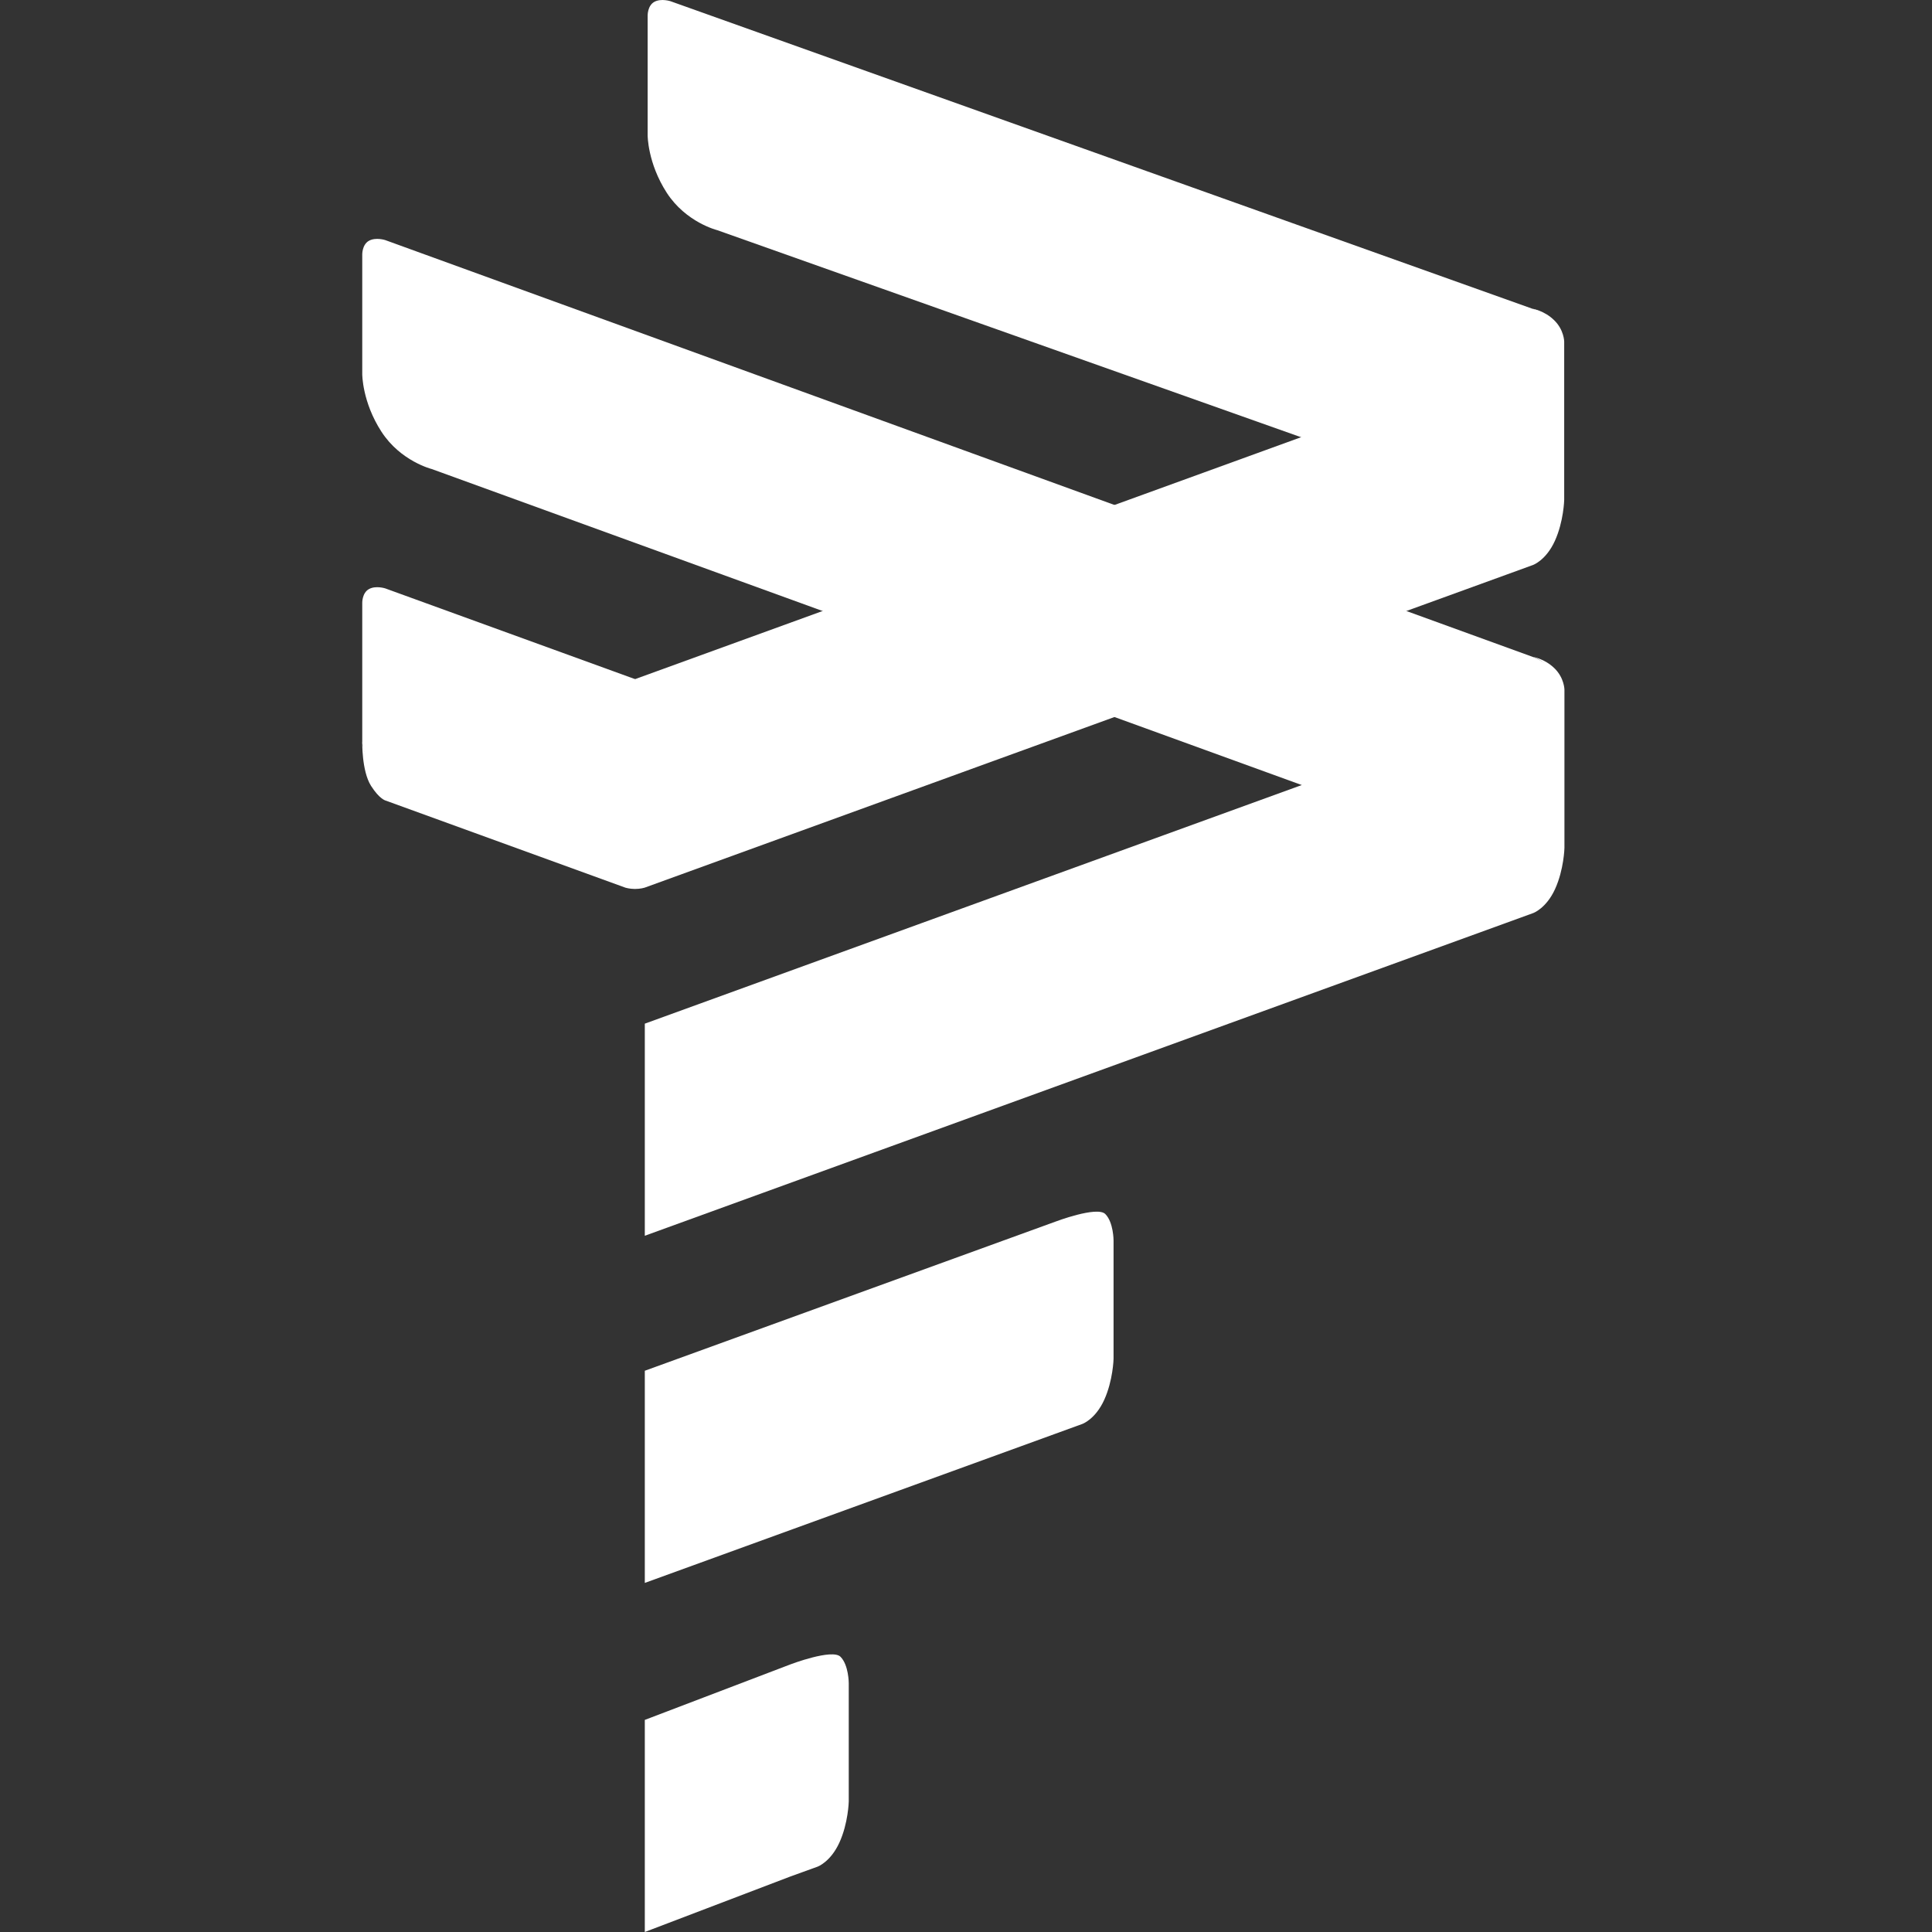
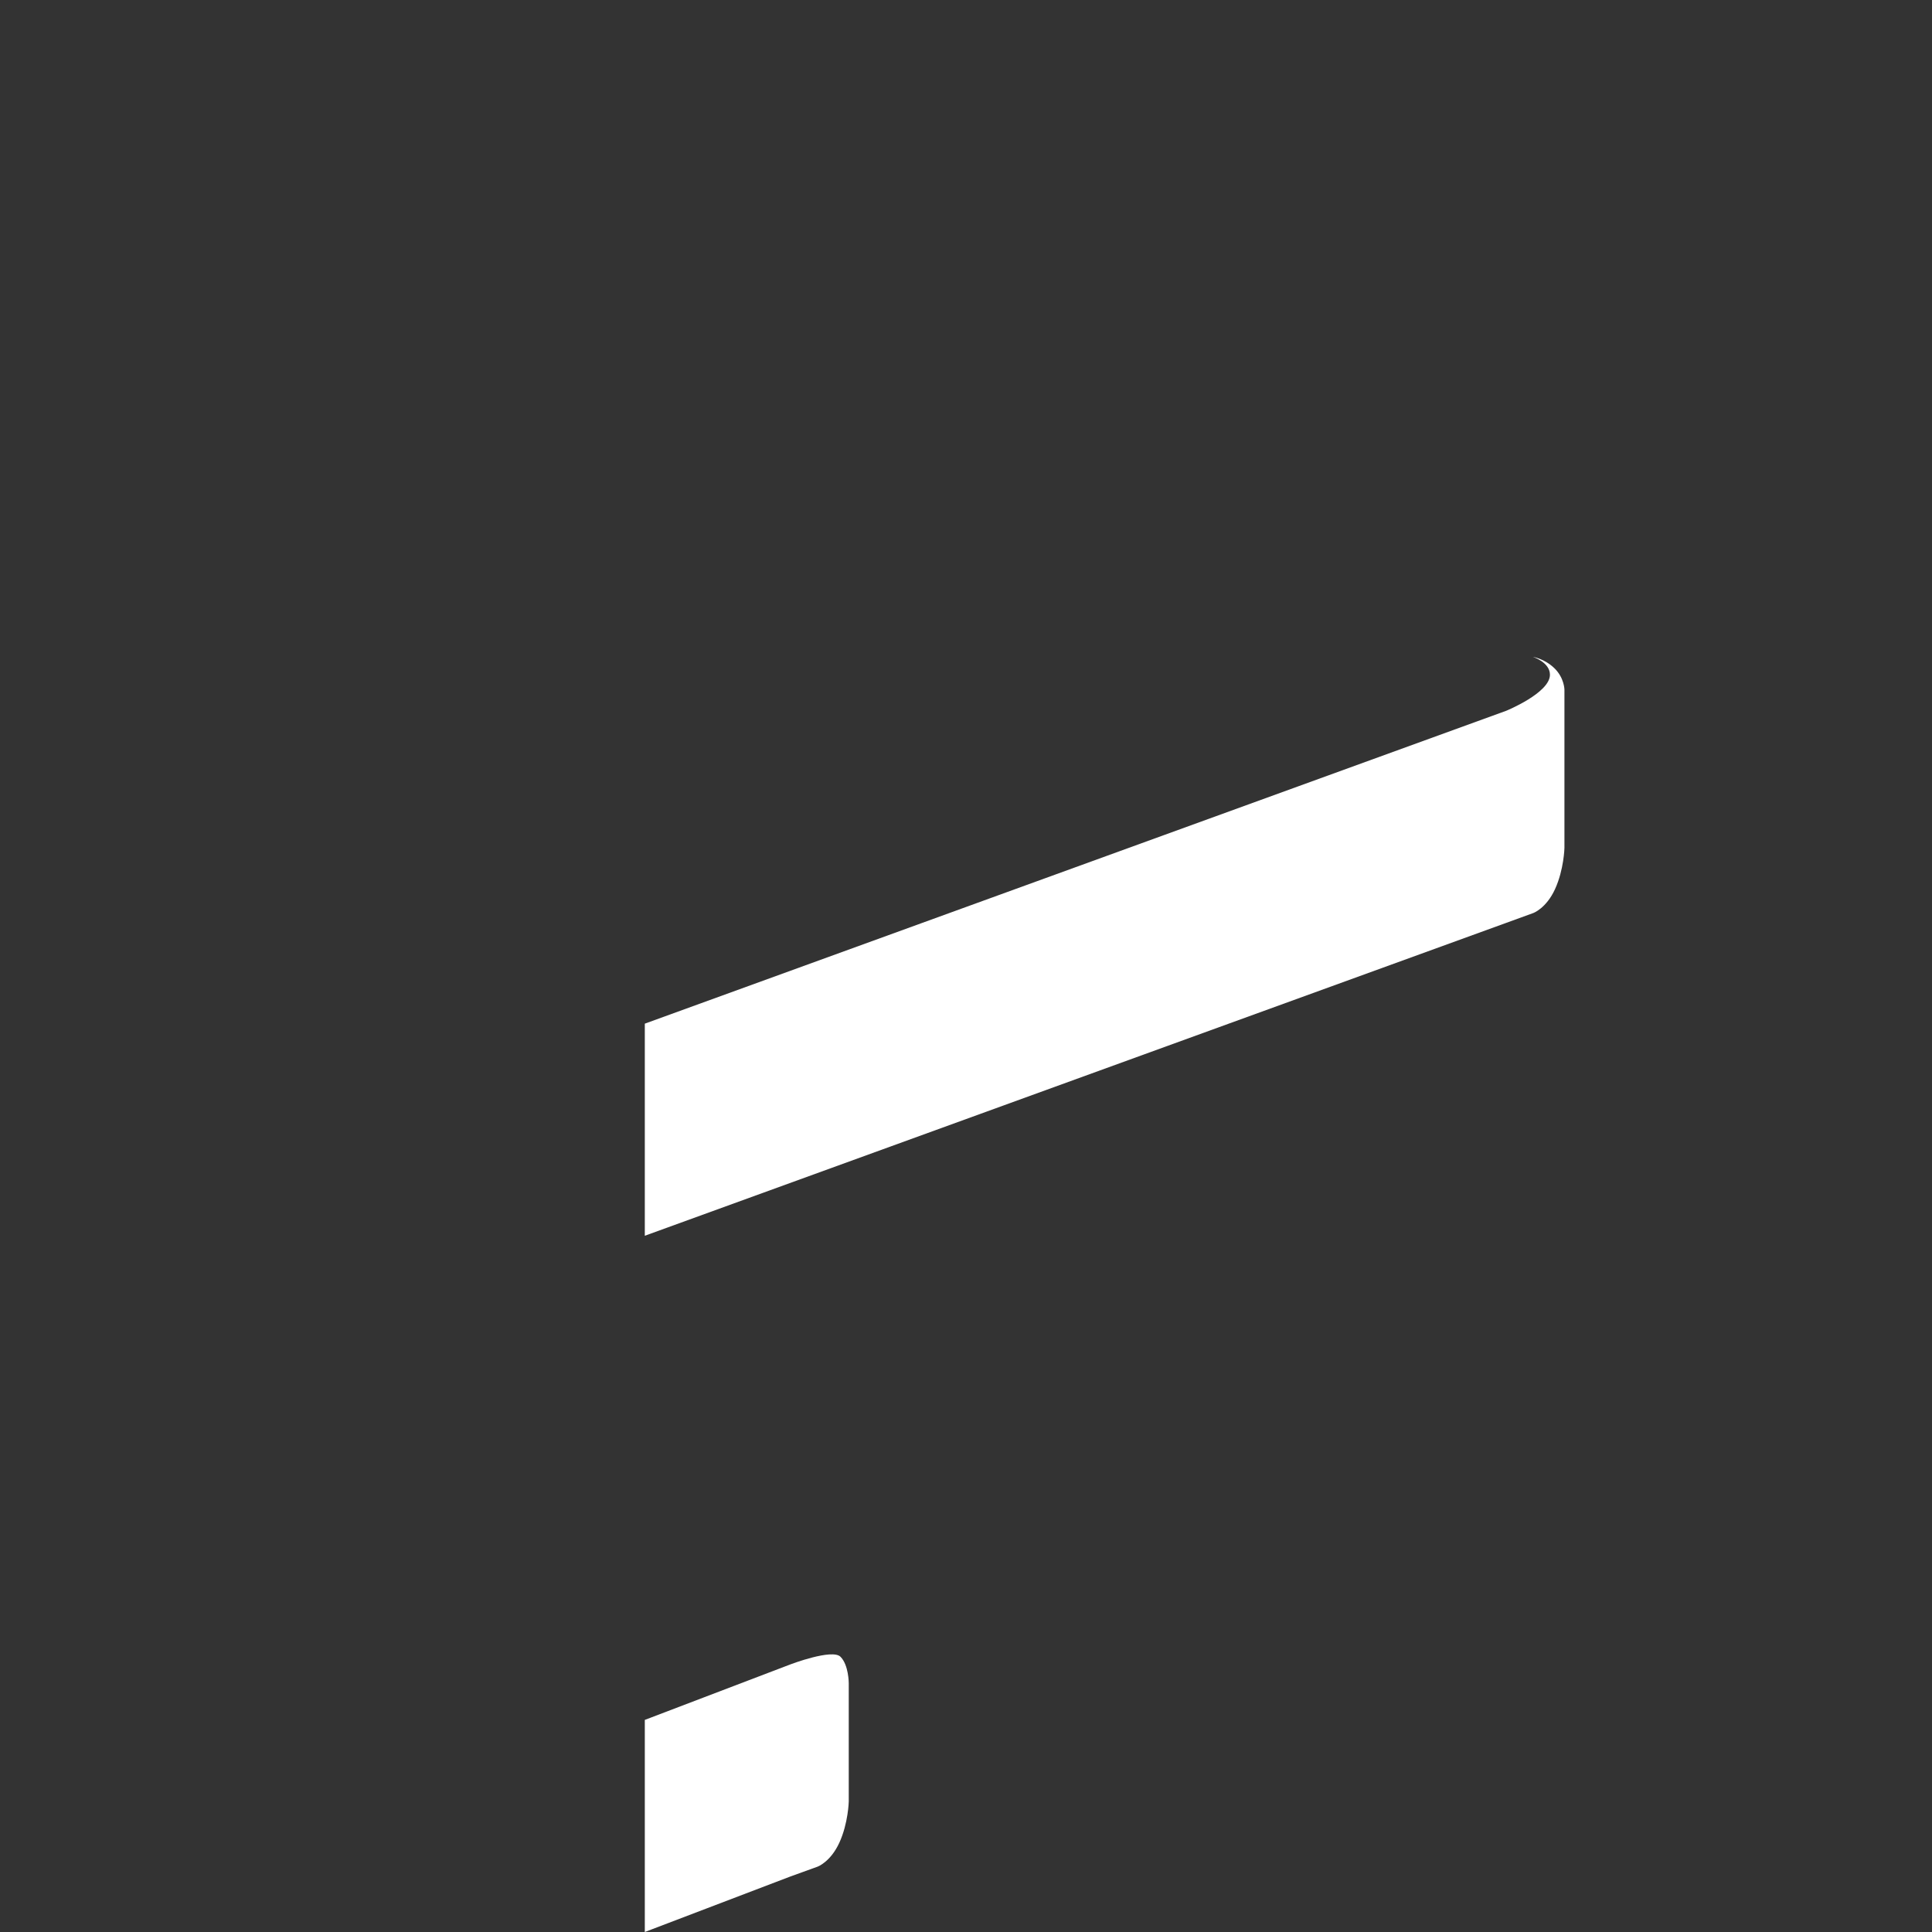
<svg xmlns="http://www.w3.org/2000/svg" width="32" height="32" viewBox="0 0 32 32" fill="none">
  <rect x="0" y="0" width="32" height="32" fill="#333333" stroke="none" />
  <g clip-path="url(#clip0_6644_11210)">
-     <path fill-rule="evenodd" clip-rule="evenodd" d="M8.29 13.098L11.843 12.083C11.843 12.083 11.805 11.846 11.678 11.729C11.55 11.613 11.321 11.54 11.321 11.54L6.382 9.746C6.382 9.746 6.225 9.694 6.111 9.757C5.996 9.821 6 9.985 6 9.985V12.282C6 12.282 5.988 12.502 6.306 12.995C6.625 13.488 7.379 13.363 7.379 13.363L8.29 13.098Z" fill="white" />
-     <path fill-rule="evenodd" clip-rule="evenodd" d="M22.436 7.556L25.742 5.704C25.742 5.704 25.792 5.384 25.664 5.268C25.537 5.151 25.385 5.115 25.385 5.115L11.108 0.021C11.108 0.021 10.952 -0.032 10.837 0.031C10.723 0.095 10.727 0.26 10.727 0.26V2.24C10.727 2.24 10.725 2.699 11.043 3.192C11.362 3.685 11.879 3.812 11.879 3.812L22.436 7.556Z" fill="white" />
-     <path fill-rule="evenodd" clip-rule="evenodd" d="M22.437 13.321L25.742 11.608C25.742 11.608 25.813 11.175 25.685 11.058C25.558 10.942 25.386 10.88 25.386 10.88L6.382 3.977C6.382 3.977 6.225 3.925 6.111 3.988C5.996 4.052 6 4.216 6 4.216V6.197C6 6.197 5.998 6.656 6.317 7.149C6.635 7.641 7.152 7.769 7.152 7.769L22.437 13.321Z" fill="white" />
-     <path fill-rule="evenodd" clip-rule="evenodd" d="M25.386 5.115C25.386 5.115 25.579 5.144 25.742 5.304C25.906 5.463 25.908 5.657 25.908 5.657V8.279C25.908 8.279 25.9 8.638 25.753 8.96C25.606 9.282 25.391 9.358 25.391 9.358L24.943 9.521L10.676 14.703C10.676 14.703 10.607 14.724 10.518 14.724C10.429 14.724 10.36 14.703 10.36 14.703L6.385 13.259C6.385 13.259 6.286 13.236 6.146 13.017C5.989 12.771 6 12.283 6 12.283C6 12.283 6.025 12.533 6.166 12.652C6.308 12.771 6.685 12.641 6.685 12.641L24.943 6.009C24.943 6.009 25.668 5.713 25.668 5.412C25.668 5.205 25.386 5.116 25.386 5.116L25.386 5.115Z" fill="white" />
    <path fill-rule="evenodd" clip-rule="evenodd" d="M25.39 10.88C25.39 10.88 25.582 10.909 25.746 11.068C25.91 11.227 25.912 11.422 25.912 11.422V14.044C25.912 14.044 25.904 14.402 25.757 14.725C25.61 15.047 25.395 15.123 25.395 15.123L24.947 15.286L10.68 20.468V16.955L24.947 11.773C24.947 11.773 25.672 11.477 25.672 11.176C25.672 10.969 25.39 10.88 25.39 10.88Z" fill="white" />
-     <path fill-rule="evenodd" clip-rule="evenodd" d="M18.307 20.108C18.444 20.245 18.444 20.546 18.444 20.546V22.506C18.444 22.506 18.436 22.864 18.289 23.187C18.142 23.509 17.927 23.585 17.927 23.585L17.479 23.748L10.68 26.218V22.704L17.479 20.235C17.479 20.235 18.171 19.972 18.307 20.108Z" fill="white" />
-     <path fill-rule="evenodd" clip-rule="evenodd" d="M13.921 27.441C14.058 27.578 14.058 27.878 14.058 27.878V29.839C14.058 29.839 14.05 30.197 13.903 30.519C13.756 30.841 13.541 30.918 13.541 30.918L13.093 31.08L10.68 32V28.487L13.093 27.567C13.093 27.567 13.784 27.304 13.921 27.441Z" fill="white" />
+     <path fill-rule="evenodd" clip-rule="evenodd" d="M13.921 27.441C14.058 27.578 14.058 27.878 14.058 27.878V29.839C14.058 29.839 14.05 30.197 13.903 30.519C13.756 30.841 13.541 30.918 13.541 30.918L13.093 31.08L10.68 32V28.487L13.093 27.567C13.093 27.567 13.784 27.304 13.921 27.441" fill="white" />
  </g>
  <defs>
    <clipPath id="clip0_6644_11210">
      <rect width="32" height="32" fill="white" />
    </clipPath>
  </defs>
</svg>